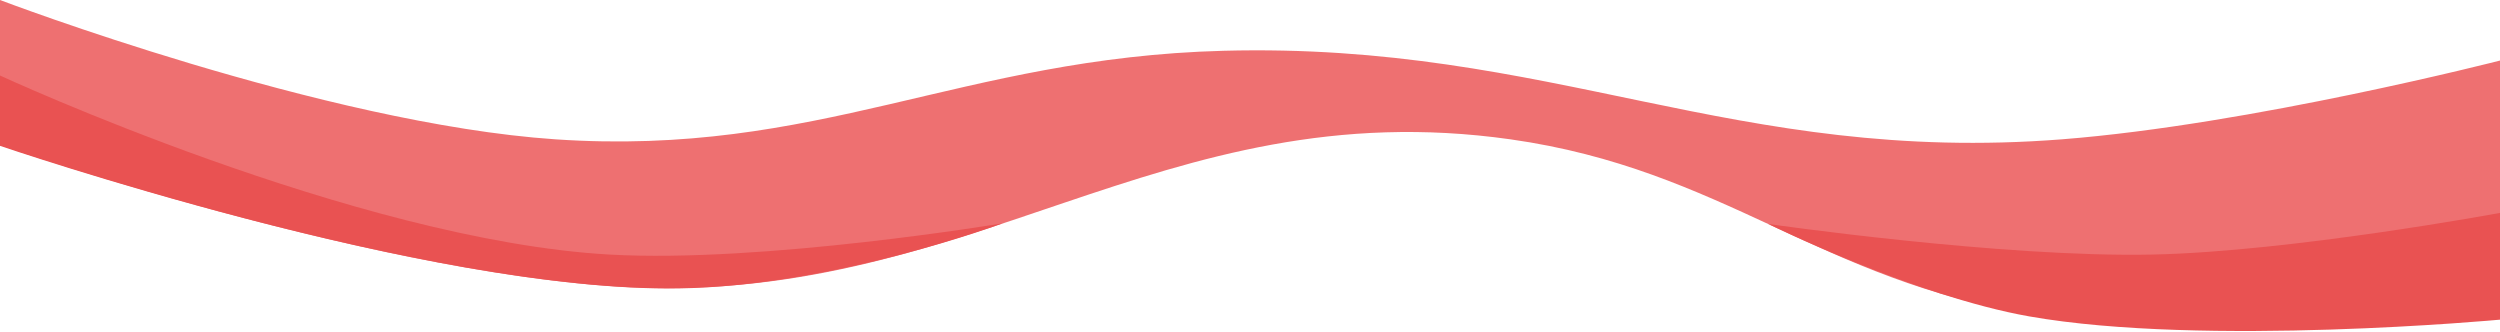
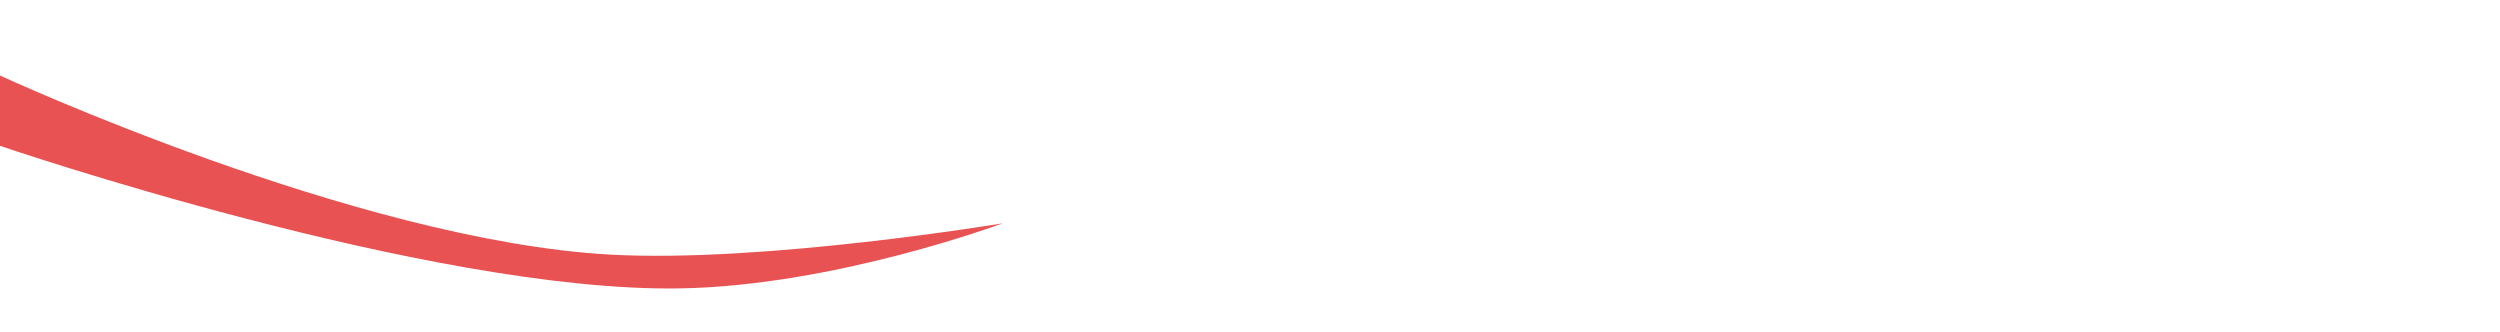
<svg xmlns="http://www.w3.org/2000/svg" width="1920" height="255" viewBox="0 0 1920 255" fill="none">
-   <path d="M426.5 107C249.269 94.952 0 0 0 0V111.5C0 111.5 277.483 207.332 472.5 220C744.016 237.637 890.597 68.871 1160 107C1323.73 130.173 1398.12 216.019 1561.5 241.5C1711.6 264.909 1920 241.5 1920 241.5V46.5C1920 46.5 1728.82 95.641 1583.5 107C1331.37 126.708 1192.31 32.278 939.5 39C737.48 44.372 628.126 120.707 426.5 107Z" fill="#EE7071" />
-   <path d="M1653 195.5C1537.41 197.908 1358 172 1358 172C1358 172 1470.5 227.5 1558.5 243C1692.92 266.676 1920 245.5 1920 245.5V163.5C1920 163.5 1759.35 193.284 1653 195.5Z" fill="#E95252" />
  <path d="M468 195.5C273.399 184.511 0 58 0 58V112C0 112 328.91 224.431 521.5 221.5C641.16 219.679 770 171.5 770 171.5C770 171.5 586.122 202.17 468 195.5Z" fill="#E95252" />
</svg>